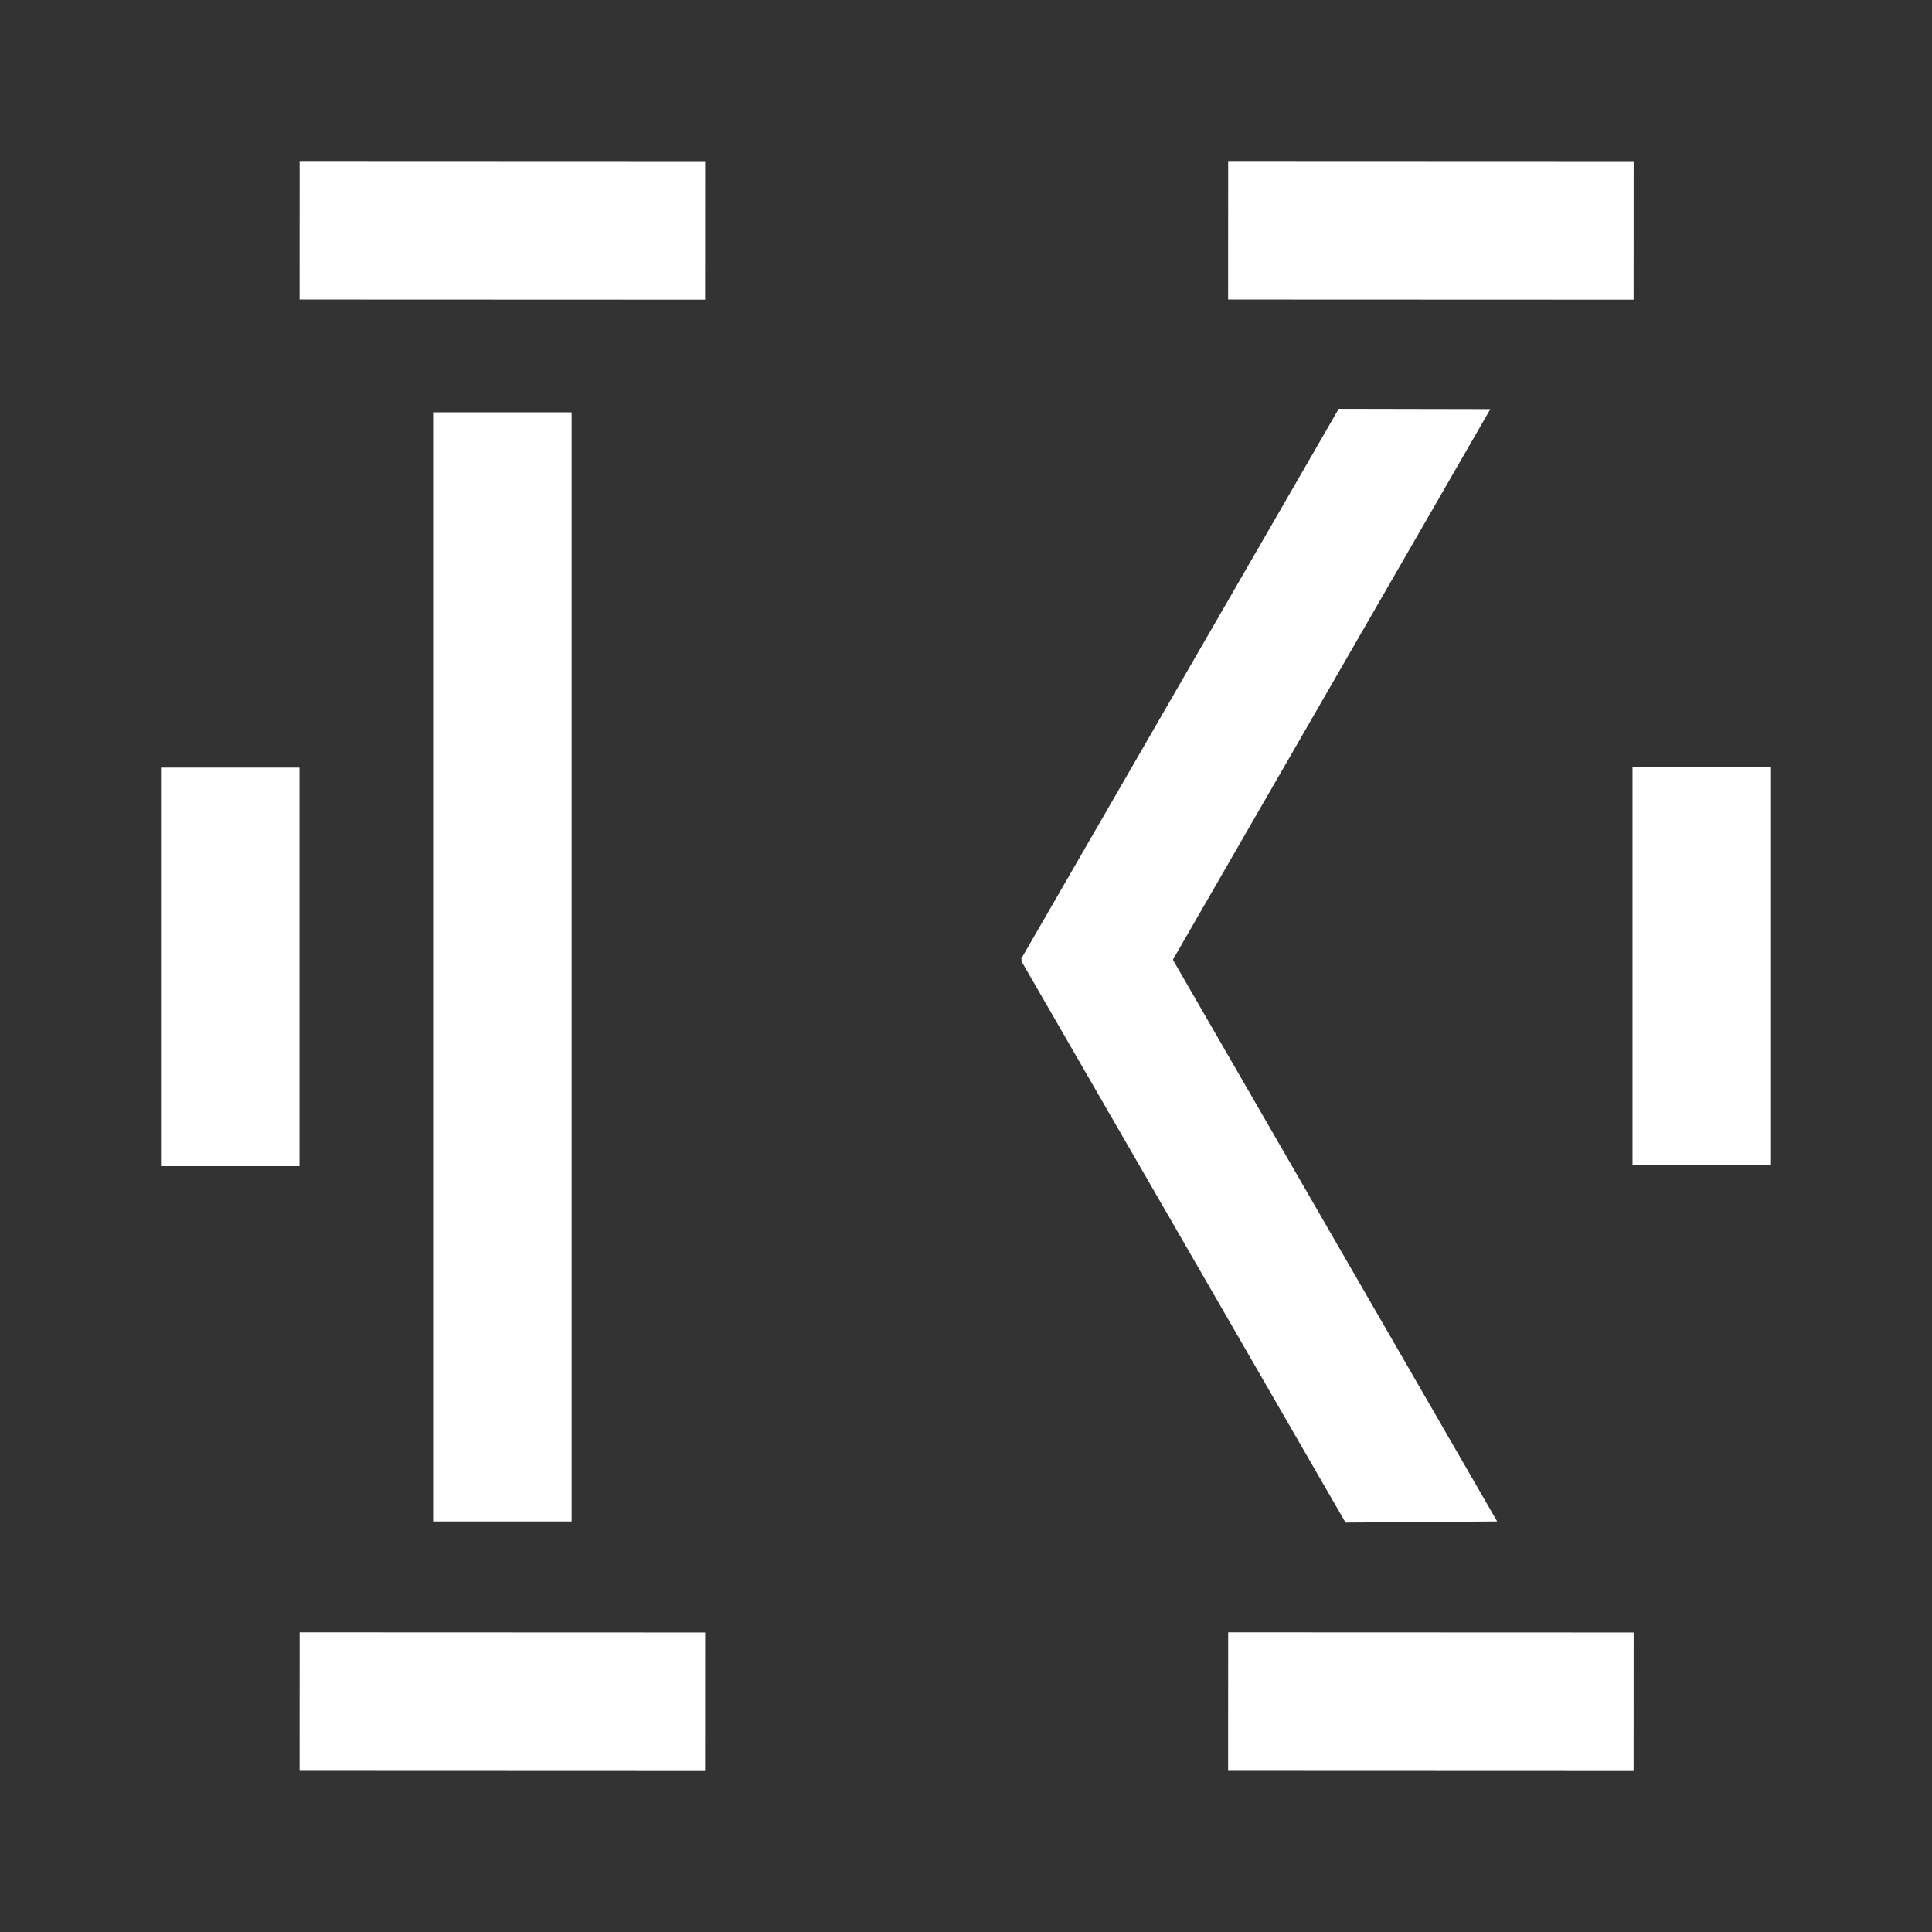
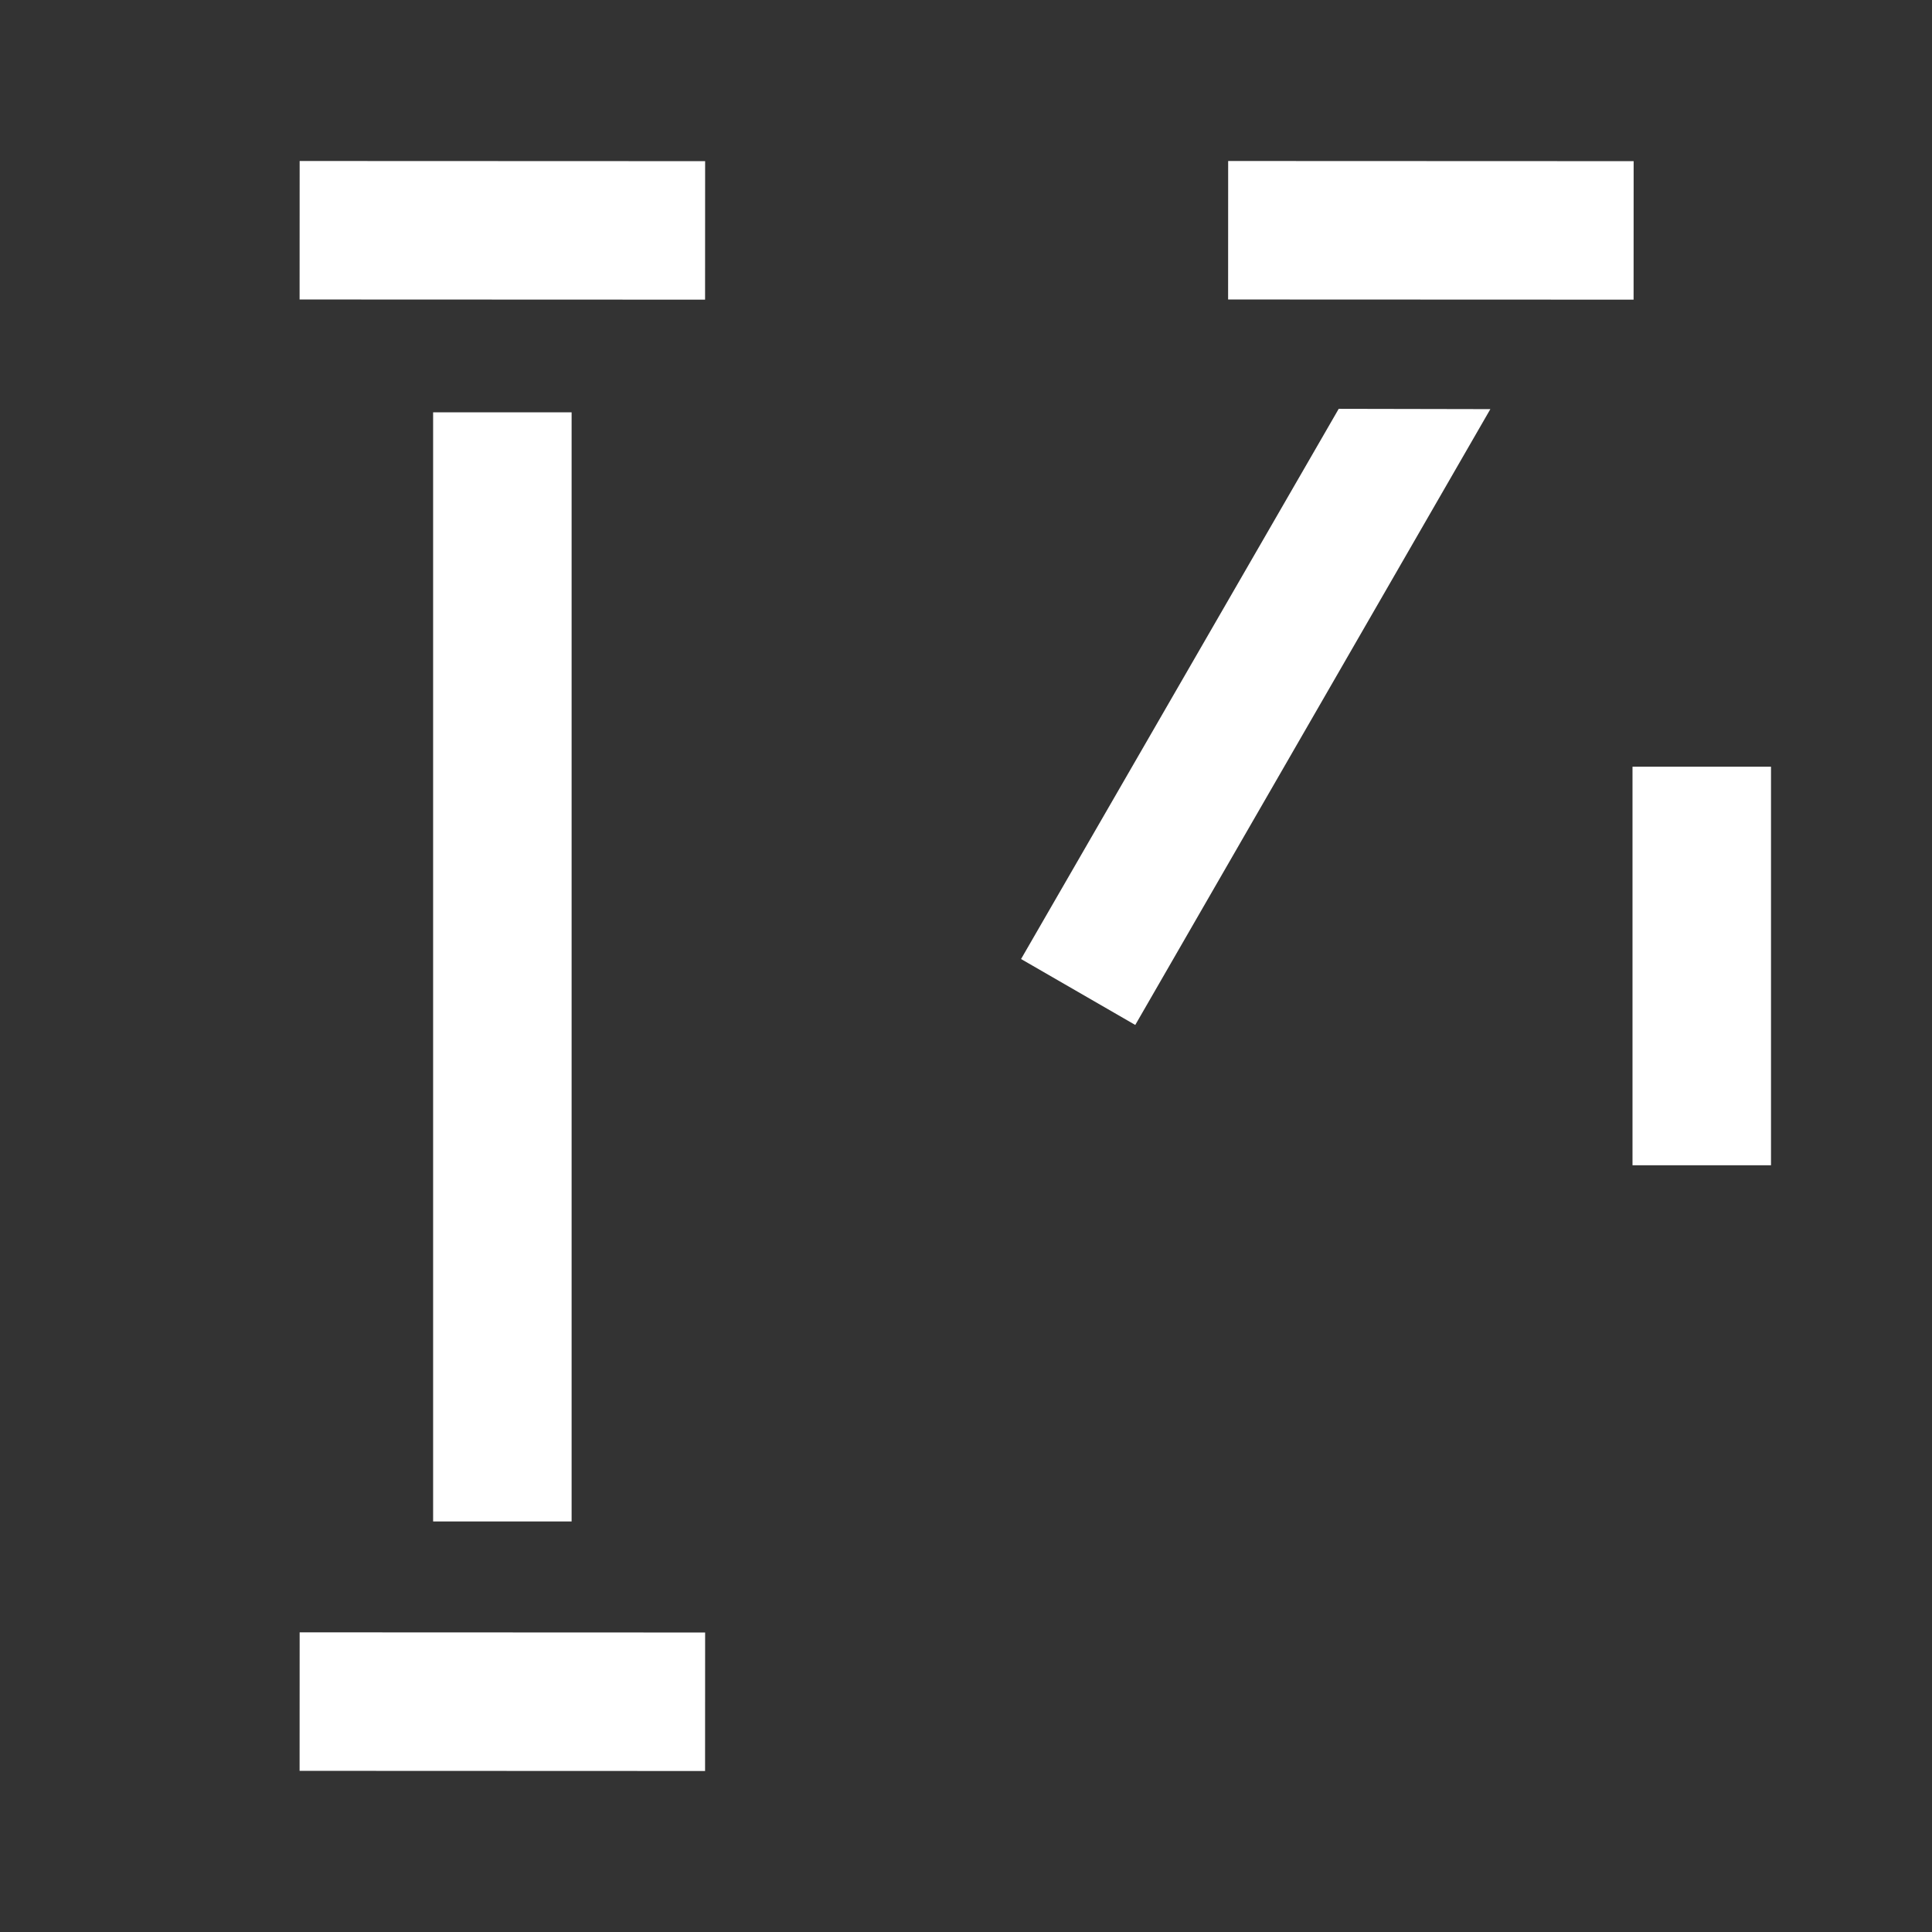
<svg xmlns="http://www.w3.org/2000/svg" width="100%" height="100%" viewBox="0 0 72 72" version="1.1" xml:space="preserve" style="fill-rule:evenodd;clip-rule:evenodd;stroke-linejoin:round;stroke-miterlimit:2;">
  <rect x="0" y="0" width="72" height="72" fill="#333333" stroke="none" />
-   <rect x="6" y="28.606" width="5.161" height="14.853" style="fill:#ffffff;" />
  <g>
    <path d="M26.276,66l0.002,-5.161l-15.111,-0.006l-0.002,5.161l15.111,0.006Z" style="fill:#ffffff;" />
    <rect x="16.141" y="15.366" width="5.161" height="41.334" style="fill:#ffffff;" />
    <path d="M26.276,11.167l0.002,-5.161l-15.111,-0.006l-0.002,5.161l15.111,0.006Z" style="fill:#ffffff;" />
  </g>
  <g>
    <rect x="60.839" y="28.573" width="5.161" height="14.853" style="fill:#ffffff;" />
-     <path d="M60.879,66l0.002,-5.161l-15.111,-0.006l-0.002,5.161l15.111,0.006Z" style="fill:#ffffff;" />
    <g>
-       <path d="M42.308,33.339l-4.256,2.458l12.093,20.945l5.651,-0.042l-13.488,-23.361Z" style="fill:#ffffff;" />
      <path d="M49.89,15.236l5.651,0.011l-13.233,22.95l-4.256,-2.457l11.838,-20.504Z" style="fill:#ffffff;" />
    </g>
    <path d="M60.879,11.167l0.002,-5.161l-15.111,-0.006l-0.002,5.161l15.111,0.006Z" style="fill:#ffffff;" />
  </g>
</svg>